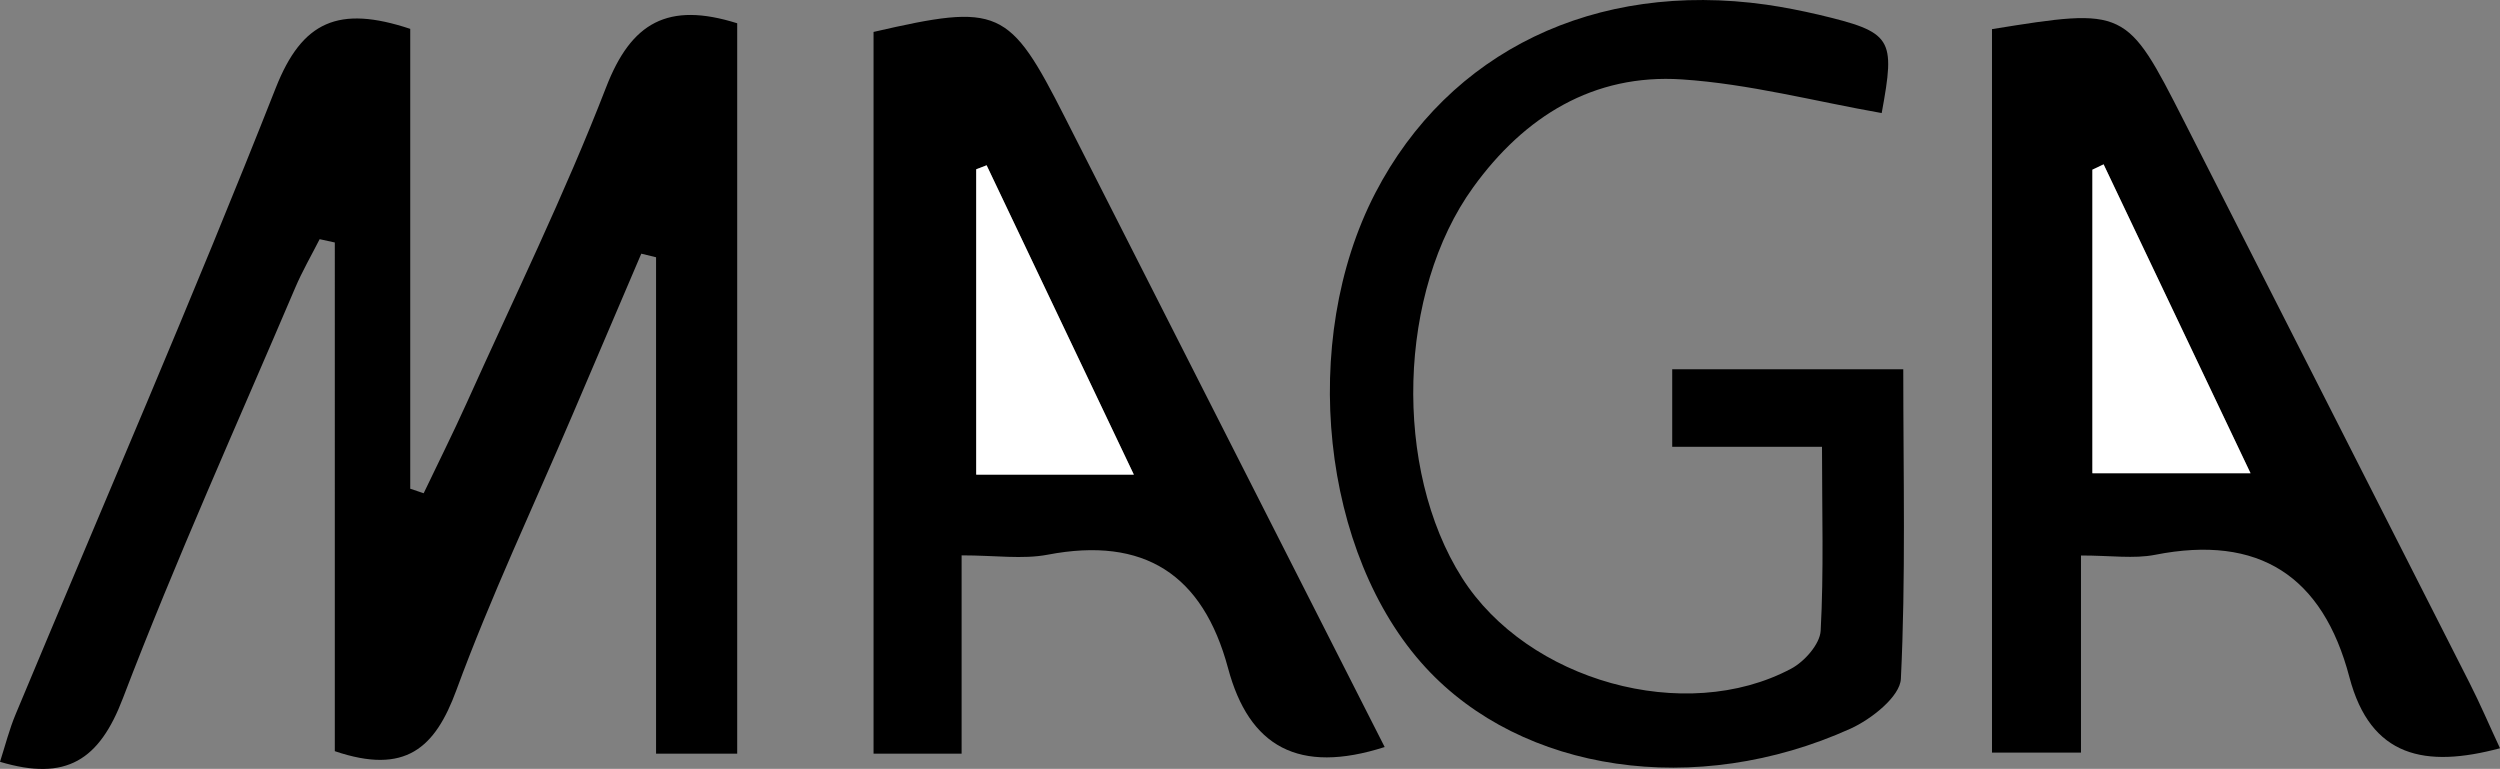
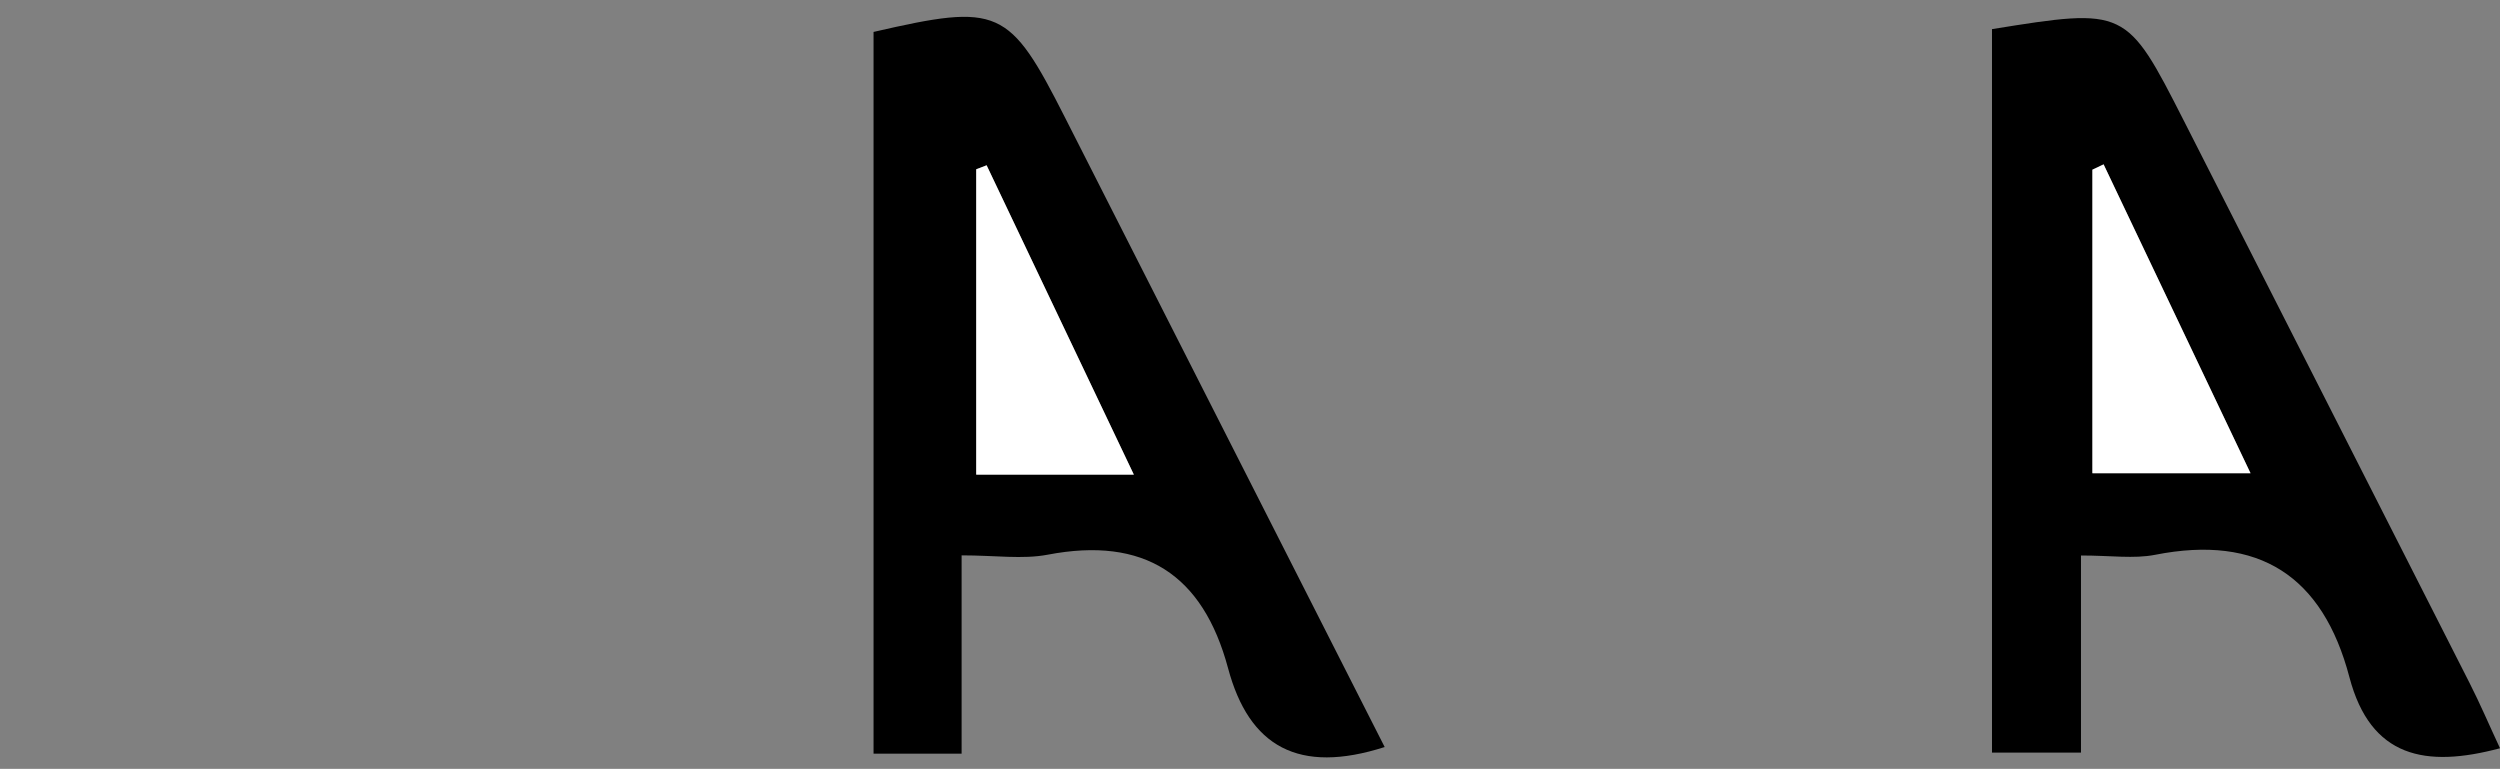
<svg xmlns="http://www.w3.org/2000/svg" id="Layer_1" viewBox="0 0 187.94 57.8">
  <rect x="0" y="0" width="187.94" height="57.8" fill="#808080" stroke="none" />
  <defs>
    <style>.cls-1,.cls-2{stroke-width:0px;}.cls-2{fill:#fff;}</style>
  </defs>
-   <path class="cls-1" d="m30.84,2.17v34.57c.34.11.67.23,1.01.34,1.08-2.26,2.2-4.5,3.23-6.78,3.55-7.89,7.37-15.69,10.49-23.75,1.88-4.86,4.64-6.44,9.85-4.8v54.91h-6.1V19.34c-.37-.09-.74-.18-1.11-.27-1.72,4.04-3.45,8.07-5.17,12.11-2.94,6.89-6.15,13.68-8.73,20.7-1.6,4.36-3.83,6.39-9.14,4.59V18.23c-.38-.08-.76-.17-1.14-.25-.62,1.22-1.31,2.41-1.84,3.66-4.37,10.26-8.97,20.43-12.95,30.85-1.77,4.65-4.25,6.27-9.24,4.78.39-1.21.7-2.45,1.19-3.61C7.73,37.98,14.5,22.41,20.73,6.61c1.98-5.02,4.72-6.23,10.11-4.44Z" />
  <path class="cls-1" d="m104.09,56.16c-6.46,2.07-10.19-.02-11.77-5.93-1.89-7.04-6.3-9.92-13.56-8.53-1.89.36-3.92.05-6.47.05v14.91h-6.62V2.4c9.44-2.17,10.2-1.83,14.39,6.43,7.97,15.69,15.94,31.38,24.04,47.34Zm-18.85-20.48c-3.96-8.33-7.51-15.79-11.07-23.26-.26.1-.52.2-.78.3v22.96h11.85Z" />
  <path class="cls-1" d="m149.75,2.19c10.05-1.62,10.11-1.59,14.42,6.88,7.16,14.08,14.32,28.16,21.47,42.25.81,1.59,1.51,3.24,2.3,4.93-5.6,1.5-9.73.7-11.32-5.34-2-7.6-6.79-10.75-14.62-9.2-1.59.31-3.3.05-5.56.05v14.82h-6.69V2.19Zm19.44,33.39c-3.88-8.15-7.46-15.69-11.05-23.23l-.84.4v22.82h11.89Z" />
-   <path class="cls-1" d="m141.46,8.5c-5.01-.88-9.99-2.2-15.02-2.53-6.64-.44-11.84,2.78-15.69,8.11-5.68,7.85-6.03,21.18-.84,29.36,4.92,7.75,16.76,11.08,24.74,6.83,1-.53,2.16-1.84,2.22-2.85.24-4.44.1-8.89.1-13.83h-11.26v-5.83h17.37c0,8.08.19,15.69-.18,23.27-.06,1.33-2.22,3.04-3.79,3.75-11.63,5.25-24.69,3.28-31.94-4.6-7.84-8.51-9.54-24.56-3.78-35.67C108.92,3.85,119.92-1.46,132.78.35c1.32.19,2.63.45,3.92.75,5.58,1.33,5.8,1.73,4.76,7.39Z" />
  <path class="cls-2" d="m85.24,35.68h-11.85V12.73c.26-.1.52-.2.78-.3,3.55,7.47,7.11,14.94,11.07,23.26Z" />
  <path class="cls-2" d="m169.19,35.58h-11.89V12.76l.84-.4c3.59,7.54,7.18,15.08,11.05,23.23Z" />
</svg>